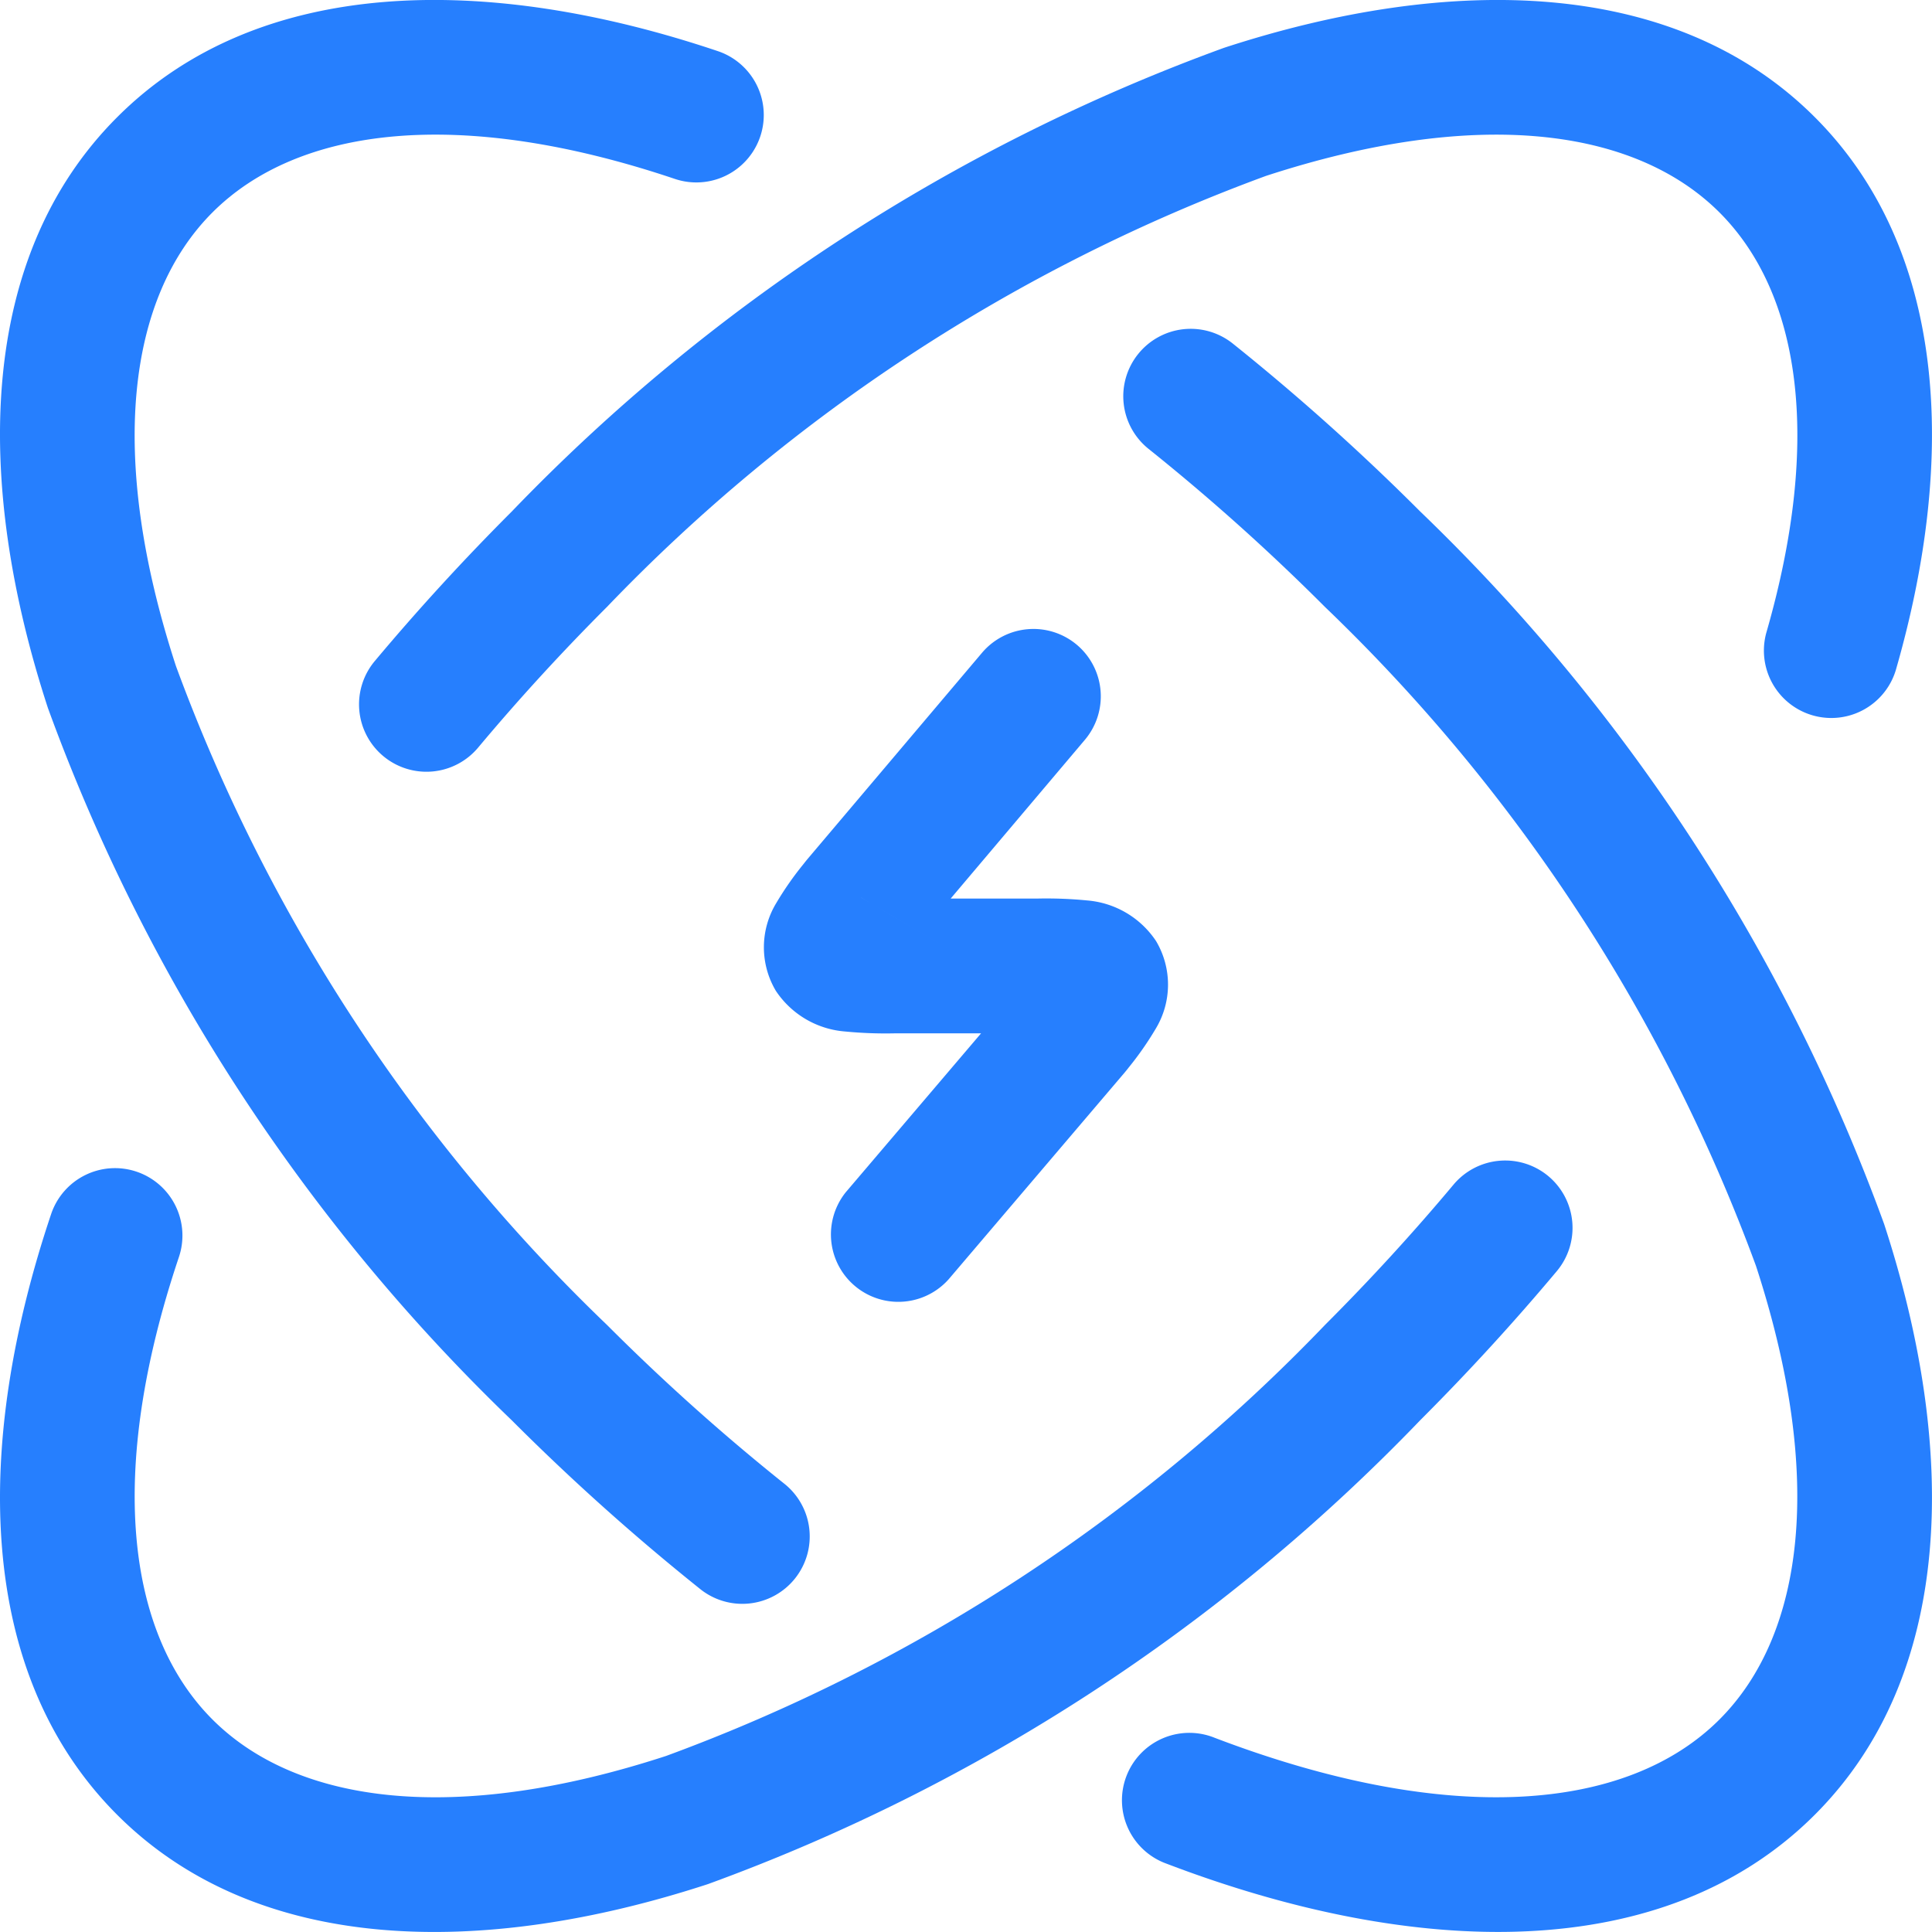
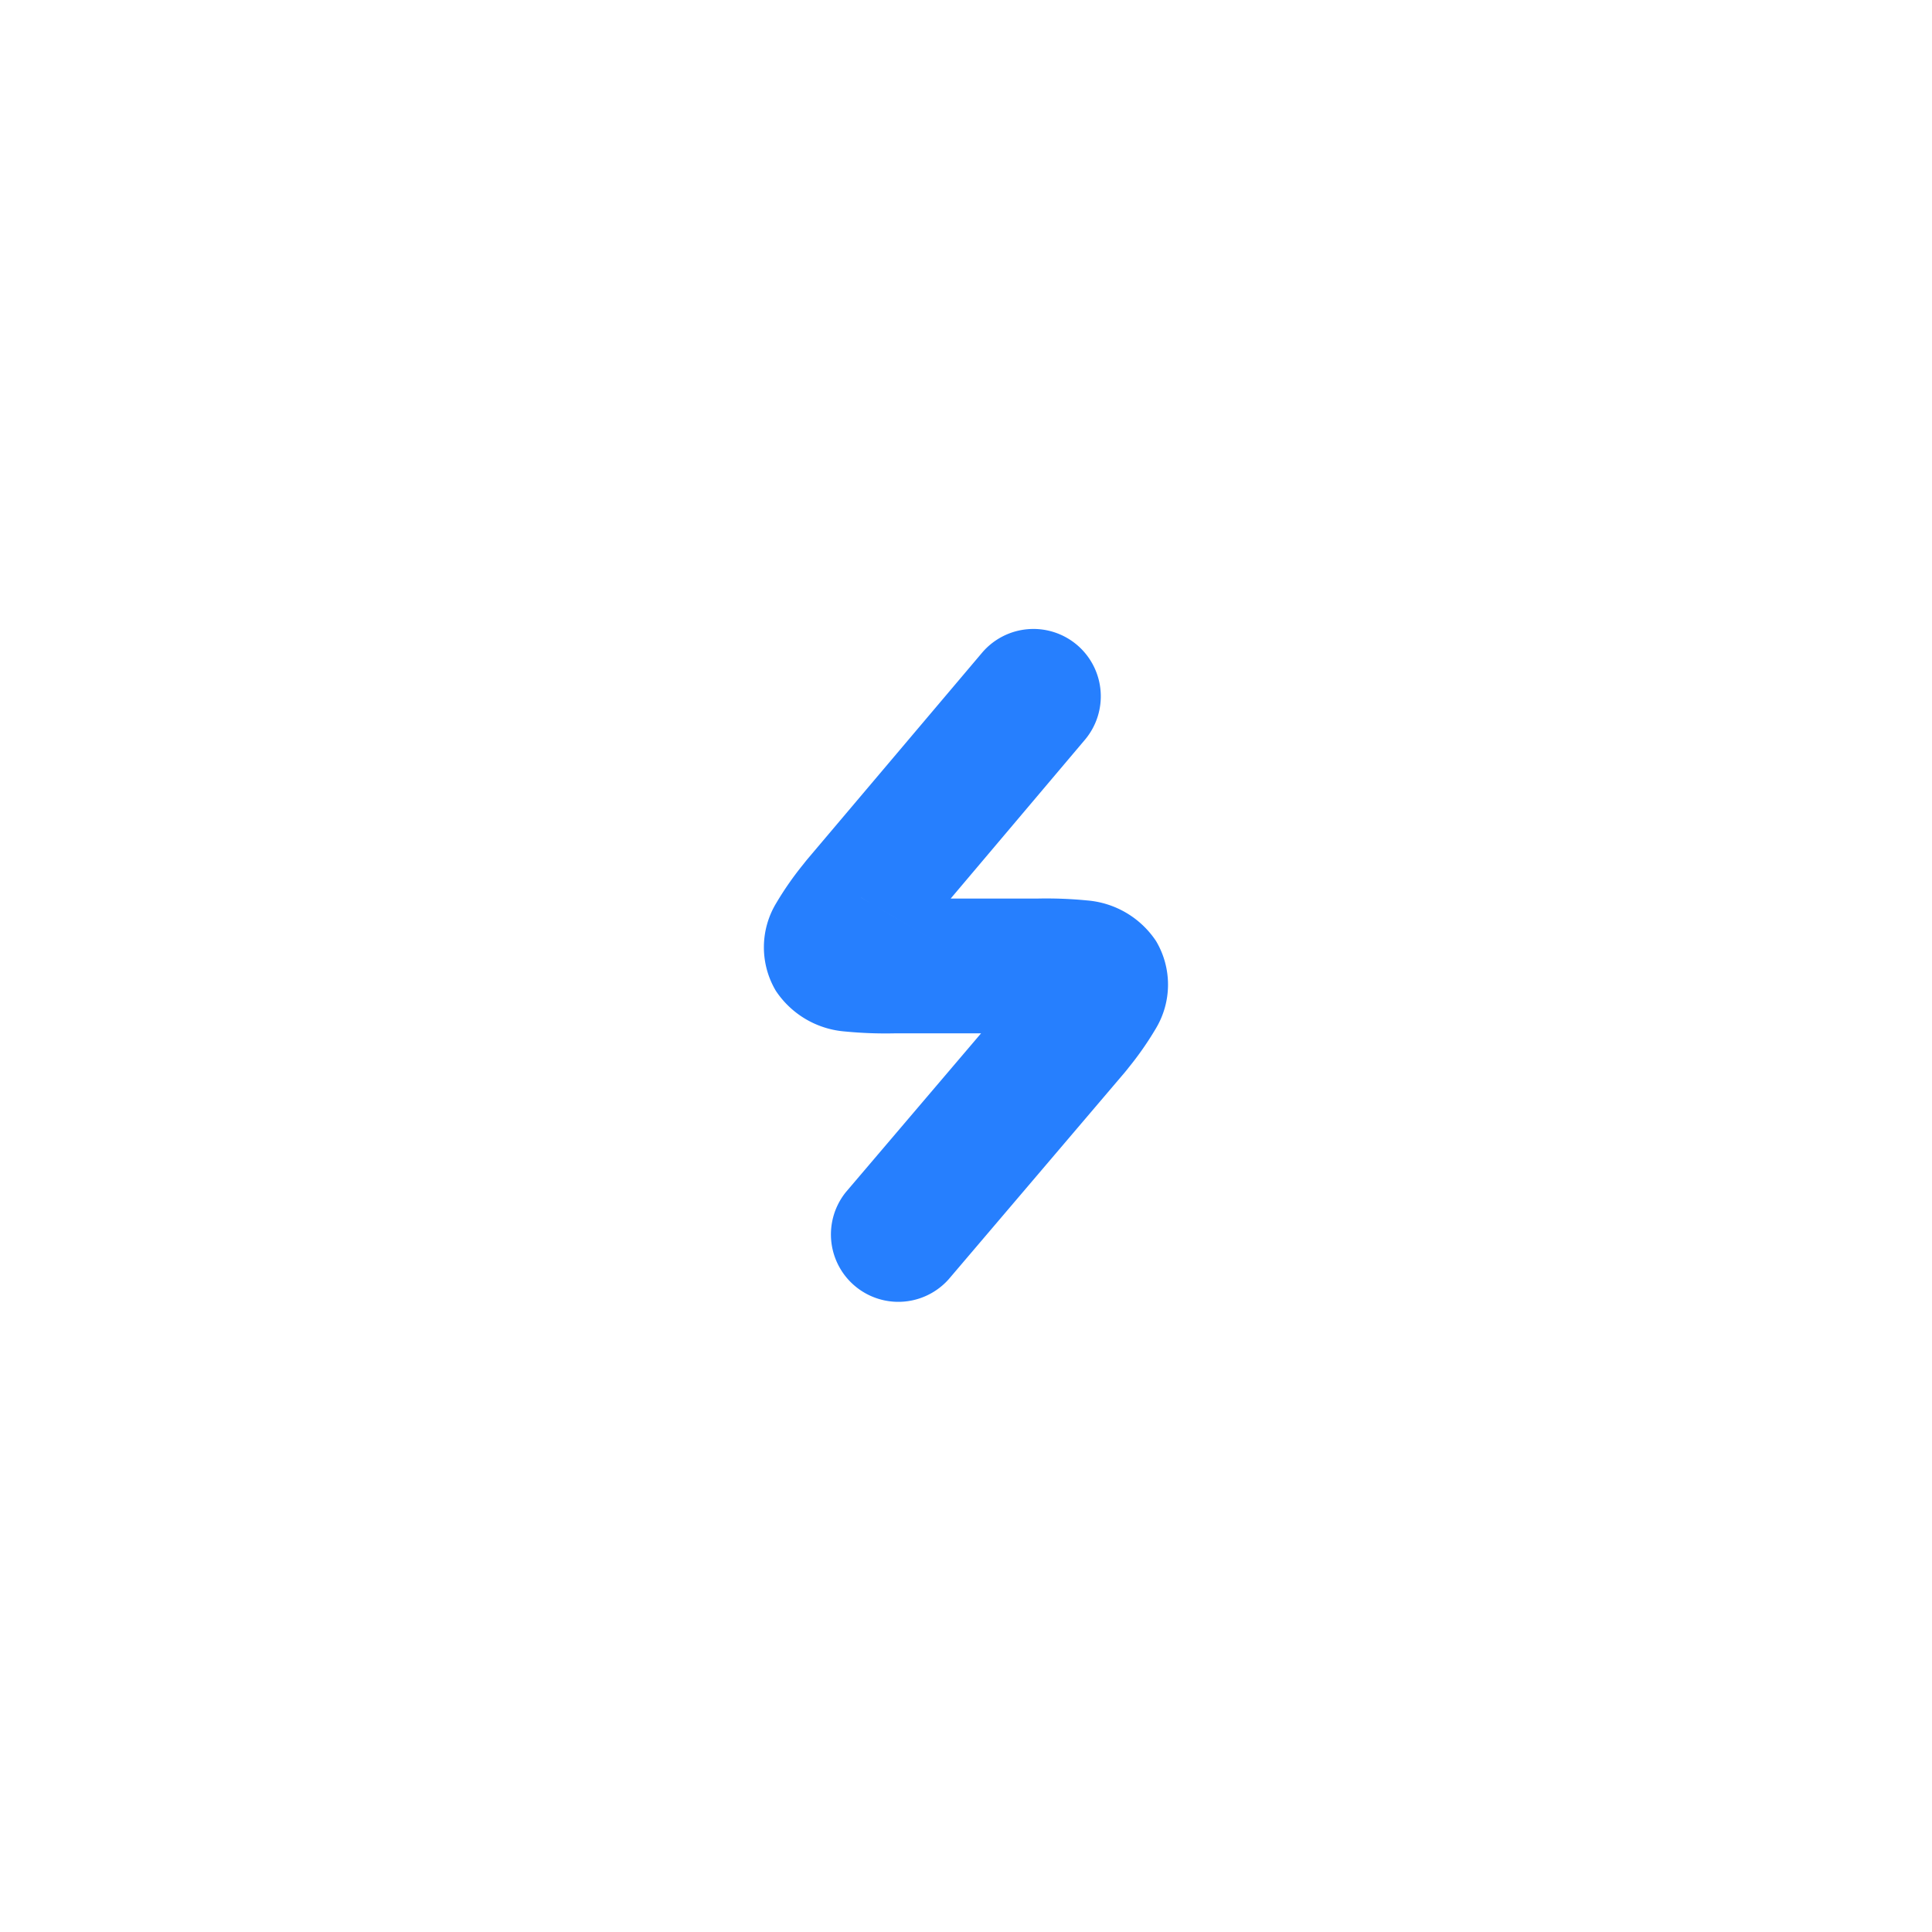
<svg xmlns="http://www.w3.org/2000/svg" id="Layer_1" data-name="Layer 1" viewBox="0 0 21.499 21.499">
  <defs>
    <style>.cls-1{fill:#267ffe;fill-rule:evenodd;}</style>
  </defs>
  <title>HowItWorks_11</title>
-   <path class="cls-1" d="M15.336,3.209a19.447,19.447,0,0,0-7.332,4.796c-.51.51-.988,1.033-1.43,1.561a.75.75,0,1,1-1.15-.963c.471-.562.978-1.117,1.52-1.659A20.927,20.927,0,0,1,14.871,1.783C17.392.96,19.89,1,21.445,2.555c1.47,1.47,1.584,3.787.901,6.154a.75.75,0,0,1-1.441-.416c.626-2.167.372-3.784-.52-4.677C19.439,2.671,17.679,2.444,15.336,3.209ZM18.481,14.34a.75.75,0,0,1,.093,1.056c-.471.562-.978,1.117-1.52,1.659A20.928,20.928,0,0,1,9.128,22.217c-2.522.824-5.02.783-6.574-.771C.977,19.869.958,17.323,1.819,14.761a.75.75,0,1,1,1.422.478c-.803,2.389-.585,4.187.373,5.146.945.945,2.705,1.171,5.048.406a19.446,19.446,0,0,0,7.332-4.796c.51-.51.988-1.033,1.43-1.561A.75.75,0,0,1,18.481,14.34Z" transform="translate(-1.25 -1.251)" />
  <path class="cls-1" d="M13.234,8.427a.75.75,0,0,1,.088,1.057L11.829,11.25h.967a4.651,4.651,0,0,1,.552.021,1.02,1.02,0,0,1,.767.453.949.949,0,0,1-.004.974,3.55,3.55,0,0,1-.301.432l-.022.028-.023.028-1.958,2.3a.75.75,0,0,1-1.142-.972L12.167,12.75h-.964a4.649,4.649,0,0,1-.552-.021,1.02,1.02,0,0,1-.768-.453.949.949,0,0,1,.004-.974,3.556,3.556,0,0,1,.301-.432l.022-.028.021-.026,1.946-2.3A.75.75,0,0,1,13.234,8.427ZM12.919,12.465c-2.085-1.225-2.084-1.224-2.082-1.224l-.003-.001" transform="translate(-1.25 -1.251)" />
-   <path class="cls-1" d="M3.614,3.615c.958-.958,2.757-1.177,5.146-.373a.75.75,0,0,0,.478-1.422C6.676.958,4.13.978,2.554,2.555.999,4.109.959,6.607,1.783,9.129A20.926,20.926,0,0,0,6.944,17.055a25.295,25.295,0,0,0,2.087,1.87.75.75,0,1,0,.937-1.171,23.8,23.8,0,0,1-1.963-1.759A19.446,19.446,0,0,1,3.208,8.663C2.443,6.32,2.67,4.56,3.614,3.615ZM13.914,5.192a.75.75,0,0,0,.117,1.054,23.795,23.795,0,0,1,1.963,1.759,19.446,19.446,0,0,1,4.796,7.332c.765,2.343.539,4.103-.406,5.048-1.024,1.024-3.009,1.199-5.617.204a.75.75,0,1,0-.535,1.401c2.754,1.051,5.532,1.136,7.213-.545,1.554-1.554,1.595-4.053.771-6.574a20.928,20.928,0,0,0-5.161-7.927,25.312,25.312,0,0,0-2.087-1.87A.75.75,0,0,0,13.914,5.192Z" transform="translate(-1.25 -1.251)" />
</svg>